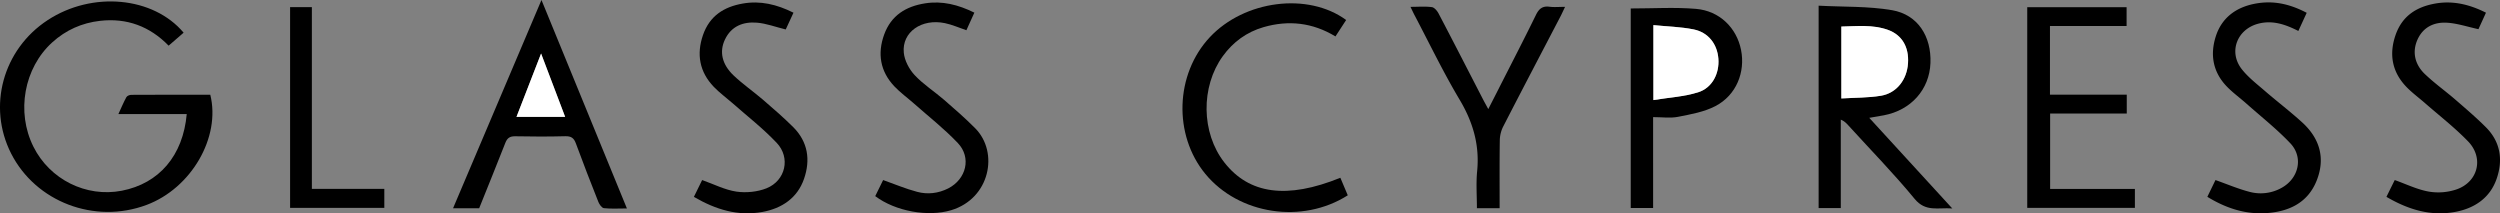
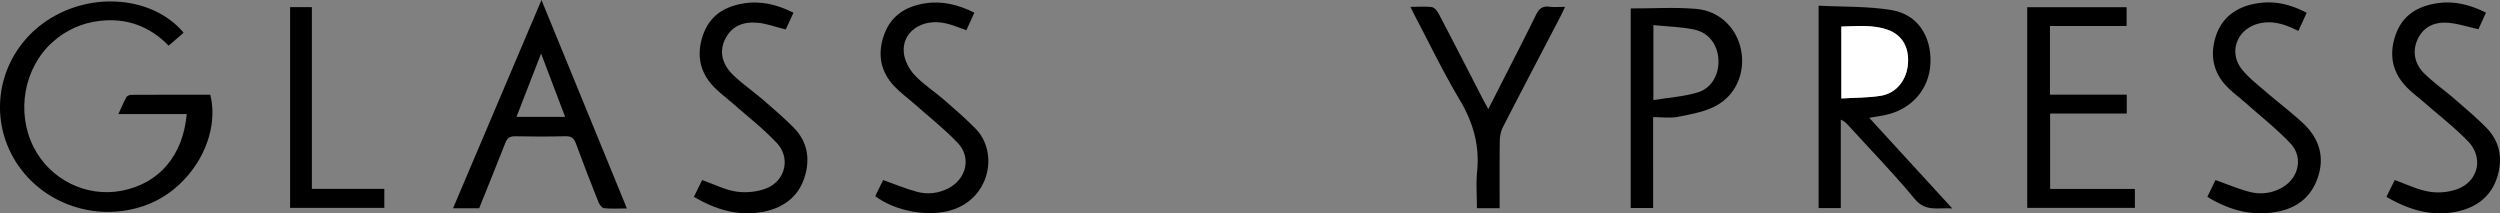
<svg xmlns="http://www.w3.org/2000/svg" viewBox="0 0 4489.1 383">
  <rect x="0" y="0" width="4489.1" height="383" fill="#808080" stroke="none" />
  <defs>
    <style>.cls-1{fill:#fff;}</style>
  </defs>
  <g id="Layer_2" data-name="Layer 2">
    <g id="Layer_1-2" data-name="Layer 1">
      <path d="M335.3,204.8H212.6c5.2-11.4,9.3-21.1,14.3-30.3,1.3-2.4,5.8-4.2,8.8-4.2,47.4-.3,94.8-.2,141.9-.2,19,76.6-34.2,167.9-114.5,197.9C169.9,402.8,64.3,362.7,20,275.7-22.9,191.3,5.1,88.9,85.5,36.2s190-42.1,244.2,22.5L302.8,82c-33.9-34.8-75-50-123-44.6-32.7,3.7-61.5,16.5-86,38.7C43.1,122.1,28.8,201,60,263.4c29.4,58.9,94.6,91.4,158.6,79.1C285.7,329.5,328.7,279.5,335.3,204.8Z" />
      <path d="M3305.4,373.6h-39.8V10.2c44.4,2.4,89,.7,132,8.1,46.1,8.1,70.6,47,68.8,94.8s-35,84.7-83.5,93.9c-7.9,1.5-15.9,2.8-26.4,4.6l149.1,162.7c-25.9-1.9-47.9,6.8-67.7-17.3-37.3-45.3-78.5-87.4-118.1-130.9-3.7-4.1-7.2-8.3-14.4-11.3Zm1-196.8c24.4-1.5,48.2-1.1,71.2-4.9,28.4-4.8,46.5-28.7,48.5-58.3s-10.8-50.9-36.1-60c-27.3-9.7-55.5-6.6-83.6-5.9Z" />
      <path d="M813.5,374c53-124.6,105.1-247.4,158.8-374,51.8,126.5,102,249,153.4,374.3-15.3,0-28.4.9-41.2-.5-3.8-.4-8.2-6.6-10-11.1-13.8-34.9-27.5-69.9-40.4-105.1-3.6-10-8.6-13.2-19-13-29.9.8-59.8.7-89.7.1-9.8-.2-14.6,3-18.1,12.1C892,296,876,335,860.4,374Zm201.3-164.1c-14.5-38-28.1-74-43.2-113.8-15.8,40.6-29.8,76.6-44.2,113.8Z" />
      <path d="M3640.2,12.9h178.4V46.7H3681V170h137.9v33.9H3681.3V339.2h152.2v34H3640.2Z" />
      <path d="M2928.2,15.2c40.1,0,78.8-2.5,117,.7,42.5,3.5,73.2,34.1,81.1,73.7s-8.2,81.2-46,100.9c-20.3,10.6-44.4,14.8-67.3,19.3-13.8,2.7-28.6.5-44.6.5V373.5h-40.2Zm40.7,164.5c28.5-4.7,55.4-6.2,80.4-14s38.4-33.7,36.3-60.3-18-47.3-44.5-52.6c-23.3-4.7-47.5-5.2-72.2-7.7Z" />
-       <path d="M2406.8,319.2c4.7,11,9,21.3,13.3,31.5-81.7,52-195.6,34.6-255.8-38.5-57.7-70.2-54.1-179,8.1-245.4s176.2-81.1,244.8-30.9L2398,65.4c-40.9-24.8-84.1-29.7-129.3-16.6-30.2,8.8-54.4,26.5-72.9,51.9-40,55.2-38.8,137.9,2.6,190.9C2243.1,348.8,2310.9,358.1,2406.8,319.2Z" />
      <path d="M1424.8,22.8l-13.9,30.1c-18.1-4.4-34.7-10.8-51.7-12.2-24.5-2-46.1,6.1-57.5,30.4-10.3,21.7-5.4,44.4,15.5,64.3,16.4,15.6,35.2,28.6,52.4,43.3,18.7,16.1,37.4,32.3,54.9,49.7,26.3,26.4,31.1,58.7,19.2,92.9s-39.6,52.9-74.8,59.3c-43.8,7.9-83.5-4.1-122.9-27.1,5.3-10.7,10.4-21,14.8-30.2,21.2,7.5,40.9,17.7,61.7,20.8,17.4,2.5,37.6.5,53.9-6,34.3-13.8,43.6-55,18.2-81.7s-52.6-47.6-79.2-71.1c-11.2-9.8-23.4-18.7-33.7-29.4-25.6-26.7-31.3-58.4-19.4-92.9s37.7-50.7,71.3-56.6C1365.1.8,1394.8,7.8,1424.8,22.8Z" />
      <path d="M1571.6,352.2l14.2-28.9c20.9,7.4,40.6,15.8,61.2,21.2,18.7,5,37.9,2.8,55.7-6.2,32.4-16.6,42.1-55.3,17.2-81.5s-52.6-47.7-79.1-71.2c-11.6-10.2-24.3-19.4-34.8-30.5-25.5-26.9-30.8-58.9-18.3-93.2s39-50.5,73.5-55.9c30.6-4.8,59.2,2.3,88.4,16.7l-14.3,31.6c-13.3-4.5-25.5-10-38.4-12.7-41.9-8.8-77.6,16-74,53,1.3,14,9.6,29.7,19.4,40.2,15.6,16.8,35.6,29.4,53.1,44.6,19,16.5,38.1,33.1,55.8,51,42.8,43.2,26.5,126.2-43.4,147.1C1666.4,389.8,1608.1,379.6,1571.6,352.2Z" />
      <path d="M4142,23l-15,32.6c-23.5-11.9-46.5-19.8-72.2-13-37.7,10-53.5,50.3-29.7,81.2,11.8,15.2,27.8,27.3,42.5,40.1,21.8,18.8,44.8,36.3,66.1,55.7,31.7,28.8,42.3,64.4,26.1,104.9s-51.2,56.1-92.4,58.3c-37,1.9-71-9.3-103.8-29.4,5.2-10.8,10.3-21.1,14.6-30.1,21.5,7.6,41.3,16.1,62,21.4a76.7,76.7,0,0,0,56.9-7.5c30.6-16.9,39.4-54.6,15.6-79.8s-52.4-47.8-79-71.4c-11.5-10.2-24.2-19.4-34.9-30.4-24.9-25.7-30.7-56.7-20.1-90.1s36-52.1,69.6-58.7S4111.6,7.1,4142,23Z" />
      <path d="M4285.2,353.5c5.5-11.3,10.5-21.3,14.9-30.2,21,7.5,40.7,17.2,61.5,20.8a102.3,102.3,0,0,0,49.7-4.1c38.5-13.5,49.1-56.3,20.7-85.9-23.8-24.7-51.3-46-77.3-68.7-11.2-9.8-23.4-18.7-33.7-29.4-25.7-26.7-31.4-58.4-19.5-92.9s37.6-50.7,71.2-56.7c31.5-5.6,61.3,1.3,91.2,16.4l-13.5,29.6c-19.8-4.3-38-10.5-56.5-11.6-22.8-1.4-42.8,7.7-52.9,30.2s-4.7,45,13.3,62.1,36.5,30.1,54.4,45.6,37.5,32.2,54.9,49.6c26.4,26.4,31.3,58.7,19.4,92.9s-39.6,53-74.8,59.4C4364.4,388.5,4324.7,376.5,4285.2,353.5Z" />
      <path d="M2692.8,373.8H2652c0-22.4-1.7-44.5.4-66.2,4.7-47-7.4-88.3-31.5-128.7-29.2-49-54-100.6-80.6-151.1-2.4-4.5-4.4-9-7.6-15.5,14.1,0,26.4-1.1,38.4.5,4.5.6,9.5,6.6,12,11.3,27.3,52,54,104.2,80.9,156.3,2.4,4.5,4.9,8.9,8.4,15.5,8.5-16.6,16.1-31.4,23.6-46.3,20.8-40.8,41.8-81.5,61.9-122.6,5.4-11.1,11.7-16.6,24.4-14.9,8.6,1.1,17.3.2,28,.2-3.1,6.4-5.3,11.4-7.8,16.3-34.5,66.2-69.2,132.2-103.3,198.6a57.4,57.4,0,0,0-6.1,24.7C2692.5,292,2692.8,332.2,2692.8,373.8Z" />
      <path d="M520.9,12.8H560V339.1H690.1v34.2H520.9Z" />
      <path class="cls-1" d="M3306.4,176.8V47.7c28.1-.7,56.3-3.8,83.6,5.9,25.3,9.1,38,31,36.1,60s-20.1,53.5-48.5,58.3C3354.6,175.7,3330.8,175.3,3306.4,176.8Z" />
-       <path class="cls-1" d="M1014.8,209.9H927.4c14.4-37.2,28.4-73.2,44.2-113.8C986.7,135.9,1000.3,171.9,1014.8,209.9Z" />
-       <path class="cls-1" d="M2968.9,179.7V45.1c24.7,2.5,48.9,3,72.2,7.7,26.5,5.3,42.5,26.5,44.5,52.6s-10.6,52.2-36.3,60.3S2997.4,175,2968.9,179.7Z" />
    </g>
  </g>
</svg>